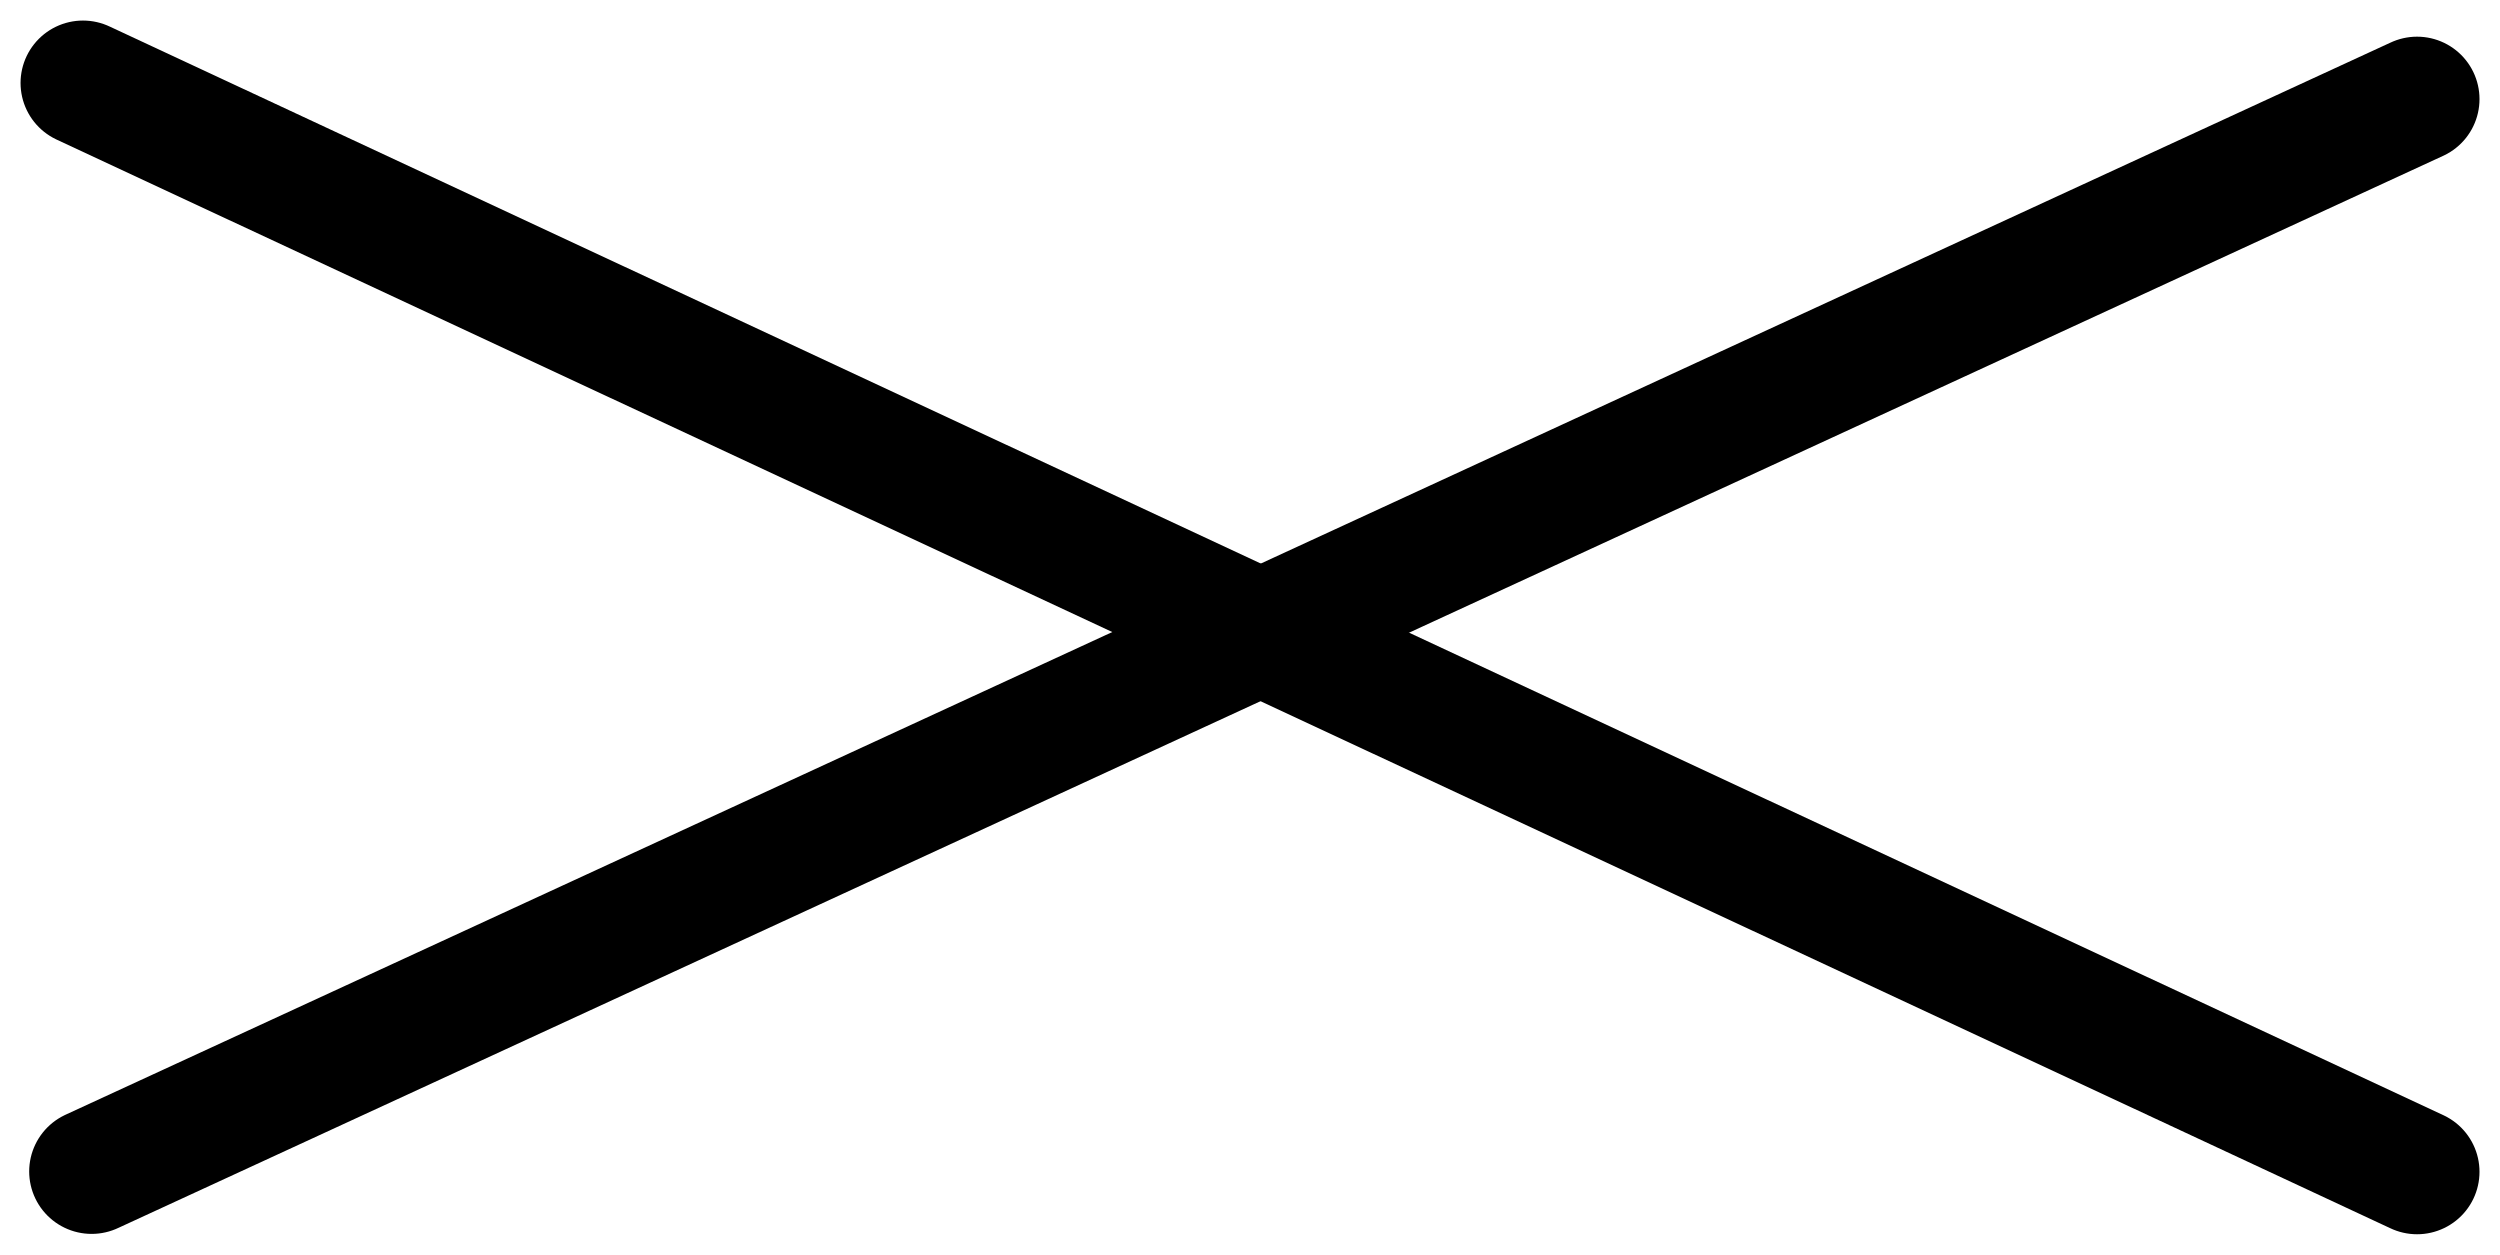
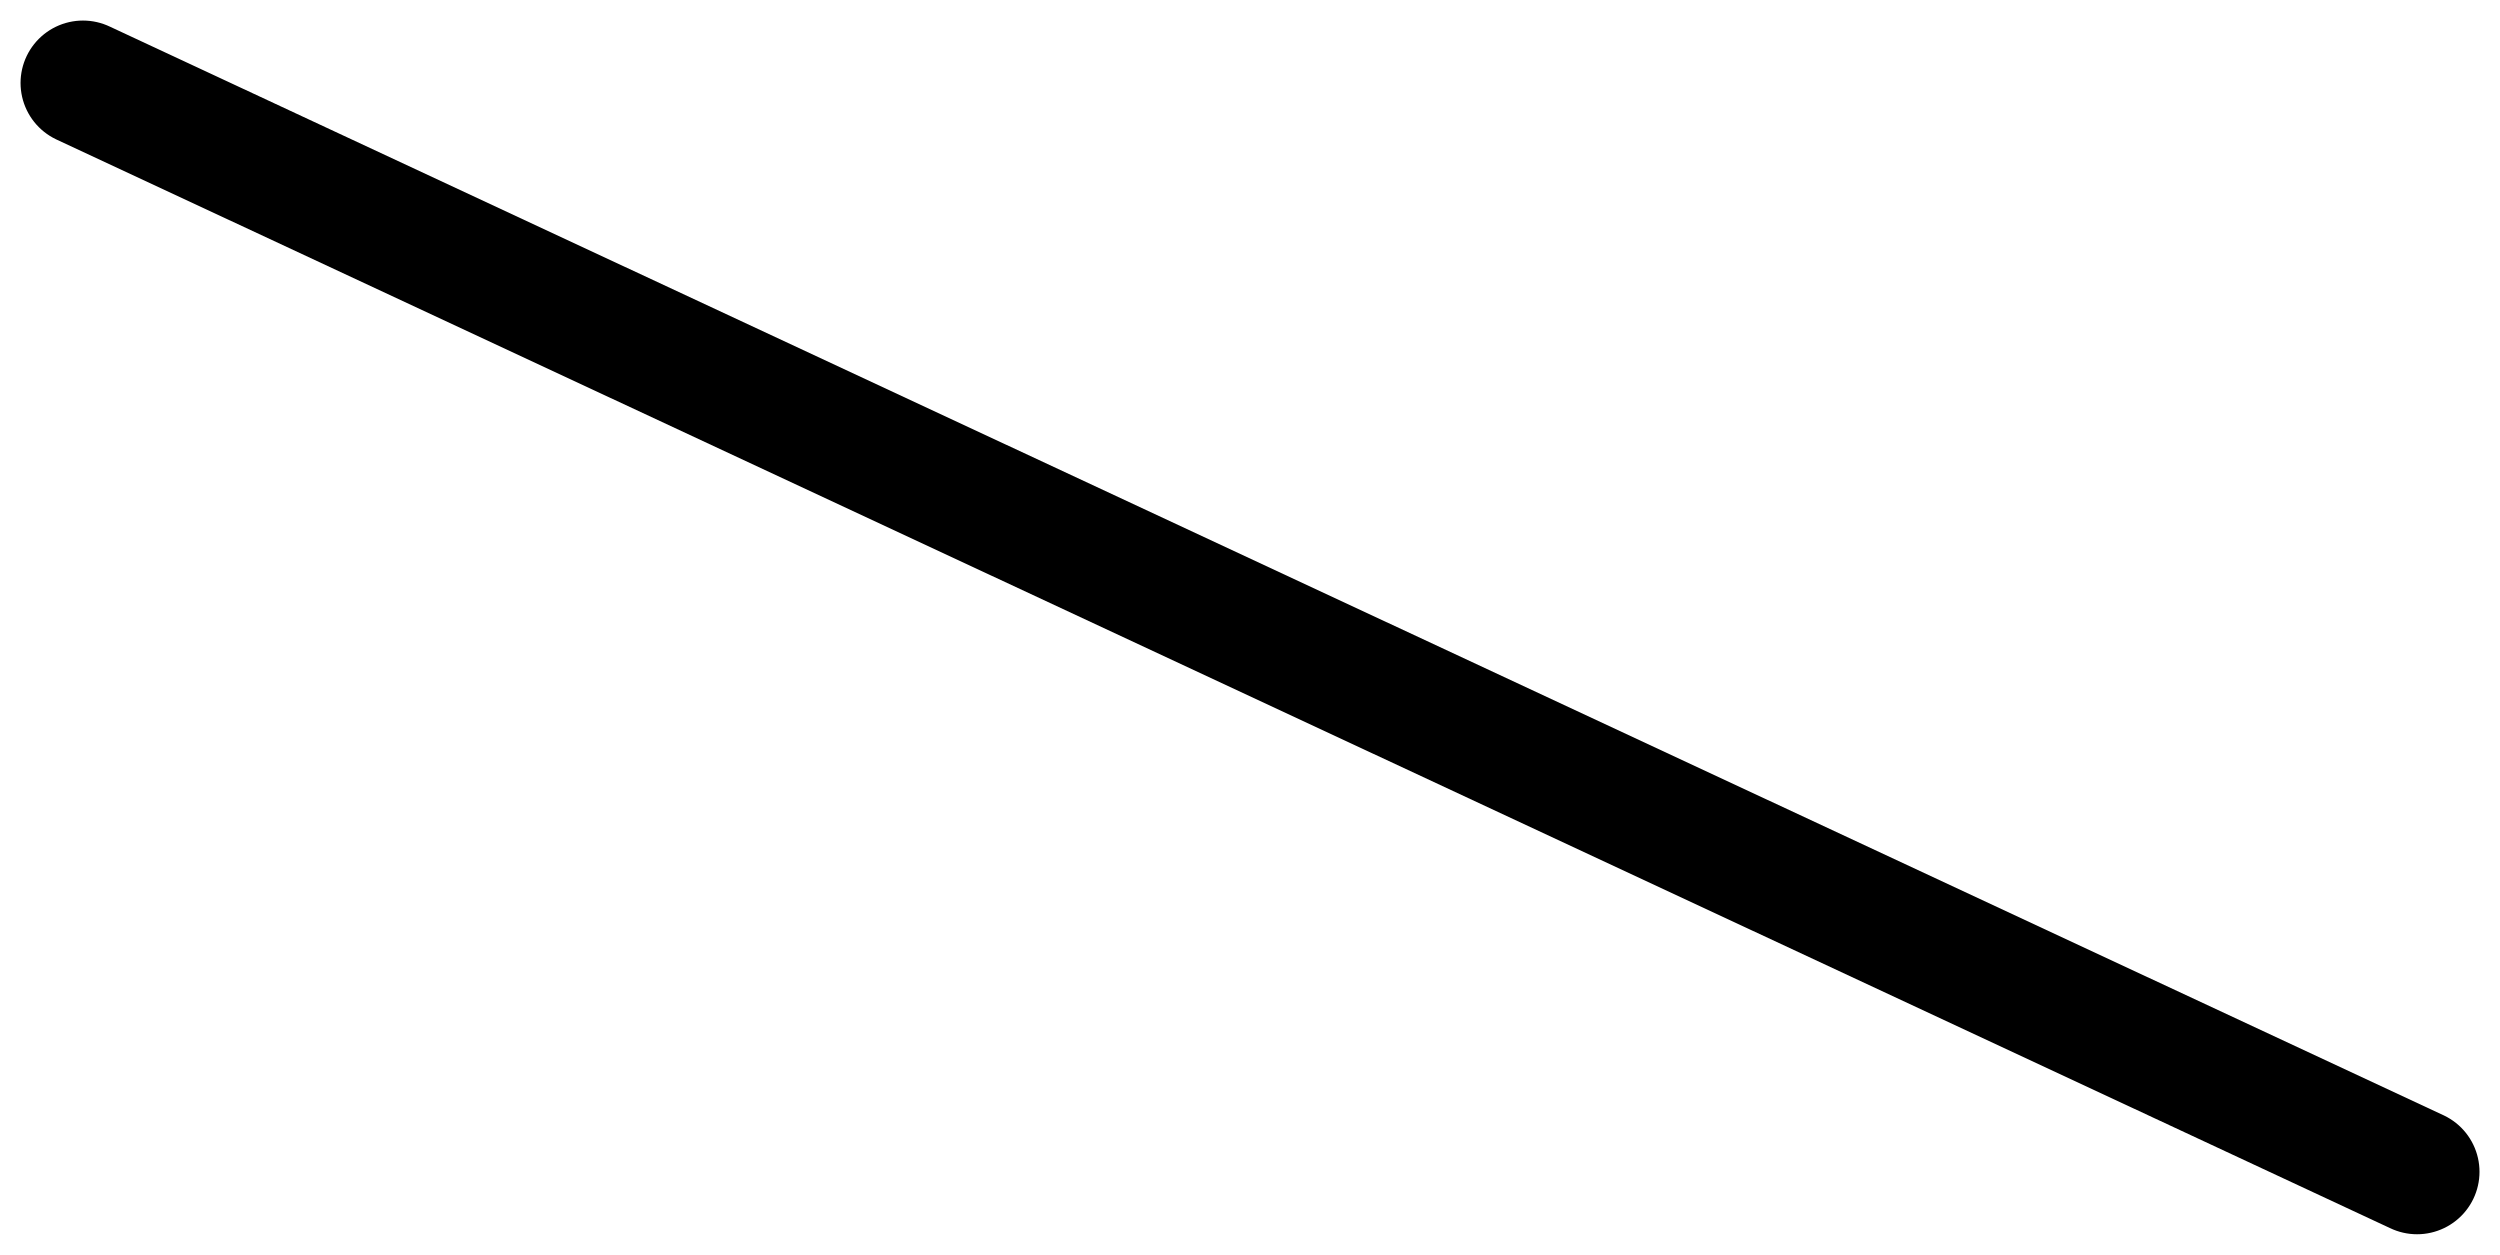
<svg xmlns="http://www.w3.org/2000/svg" width="56.756" height="28.486" viewBox="0 0 56.756 28.486">
  <g id="close" transform="translate(-50.112 -46.616)">
-     <path id="パス_5619" data-name="パス 5619" d="M.148,24.345,52.941,0" transform="translate(52.044 48.866)" fill="none" stroke="#000" stroke-linecap="round" stroke-width="2.835" />
    <path id="パス_5618" data-name="パス 5618" d="M52.941,0" transform="translate(52.044 60.513)" fill="none" stroke="#000" stroke-linecap="round" stroke-width="2.835" />
    <line id="線_3" data-name="線 3" x2="52.989" y2="24.719" transform="translate(51.996 48.5)" fill="none" stroke="#000" stroke-linecap="round" stroke-linejoin="round" stroke-width="2.835" />
  </g>
</svg>